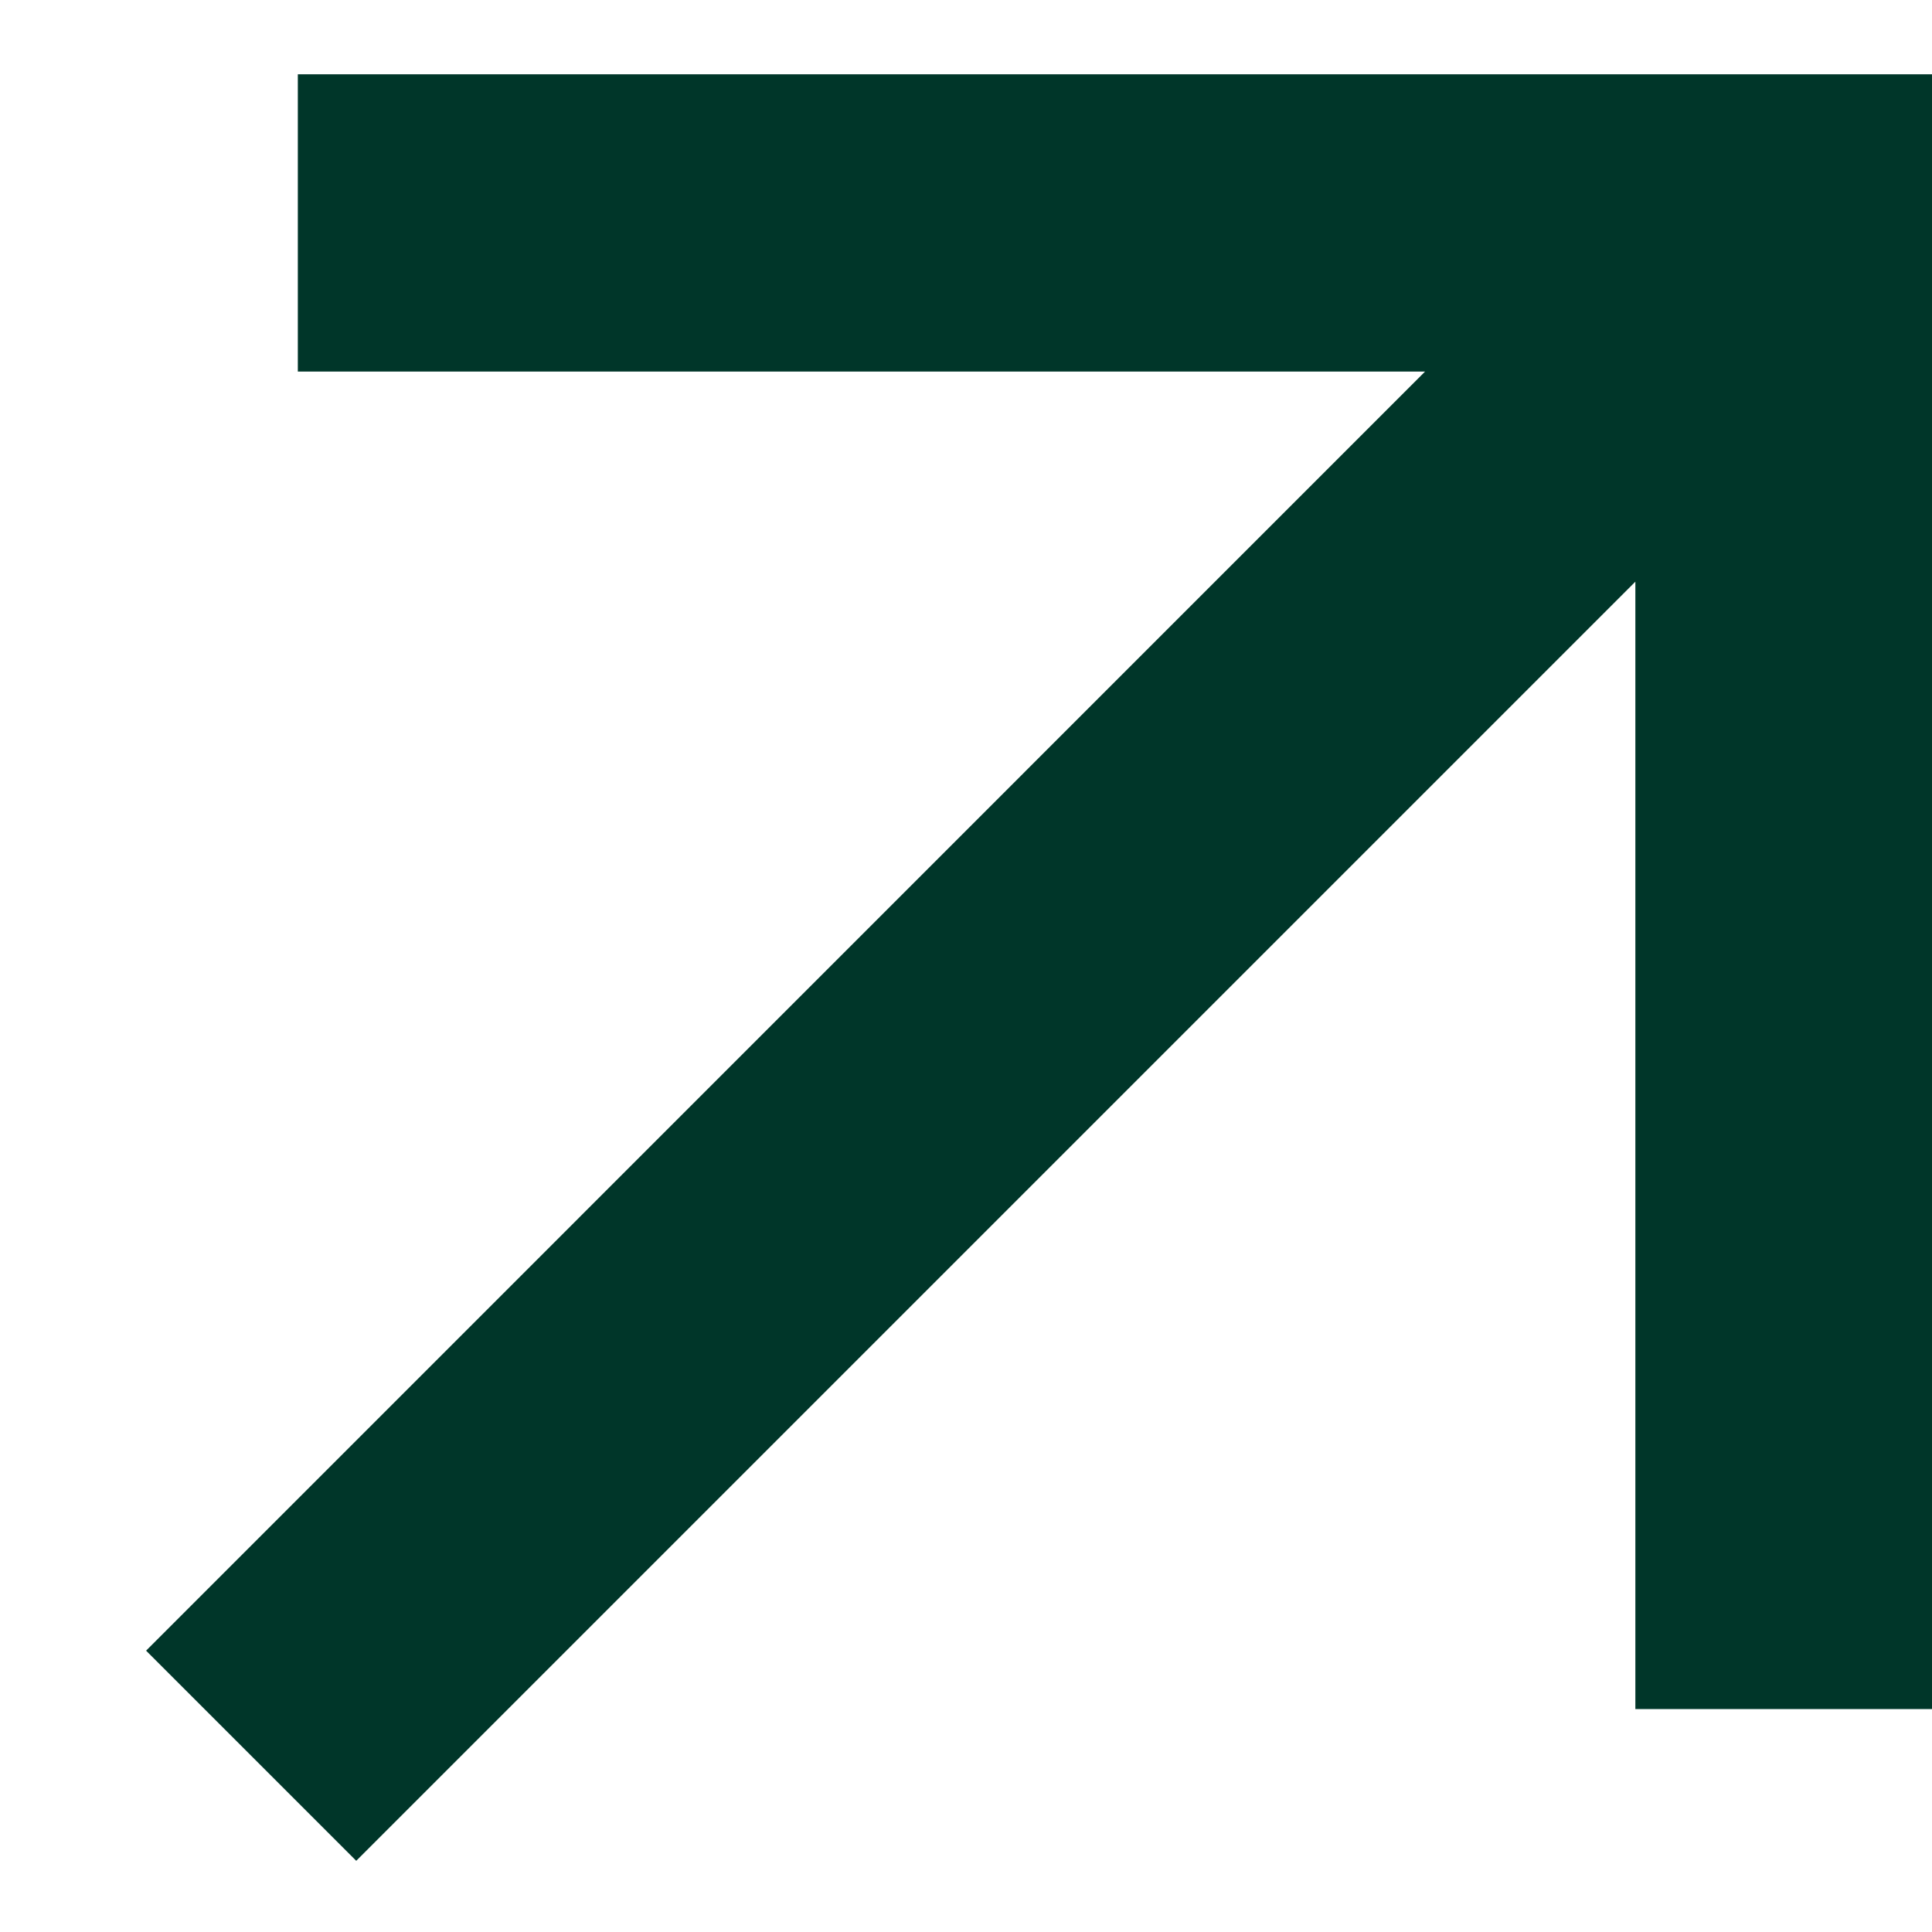
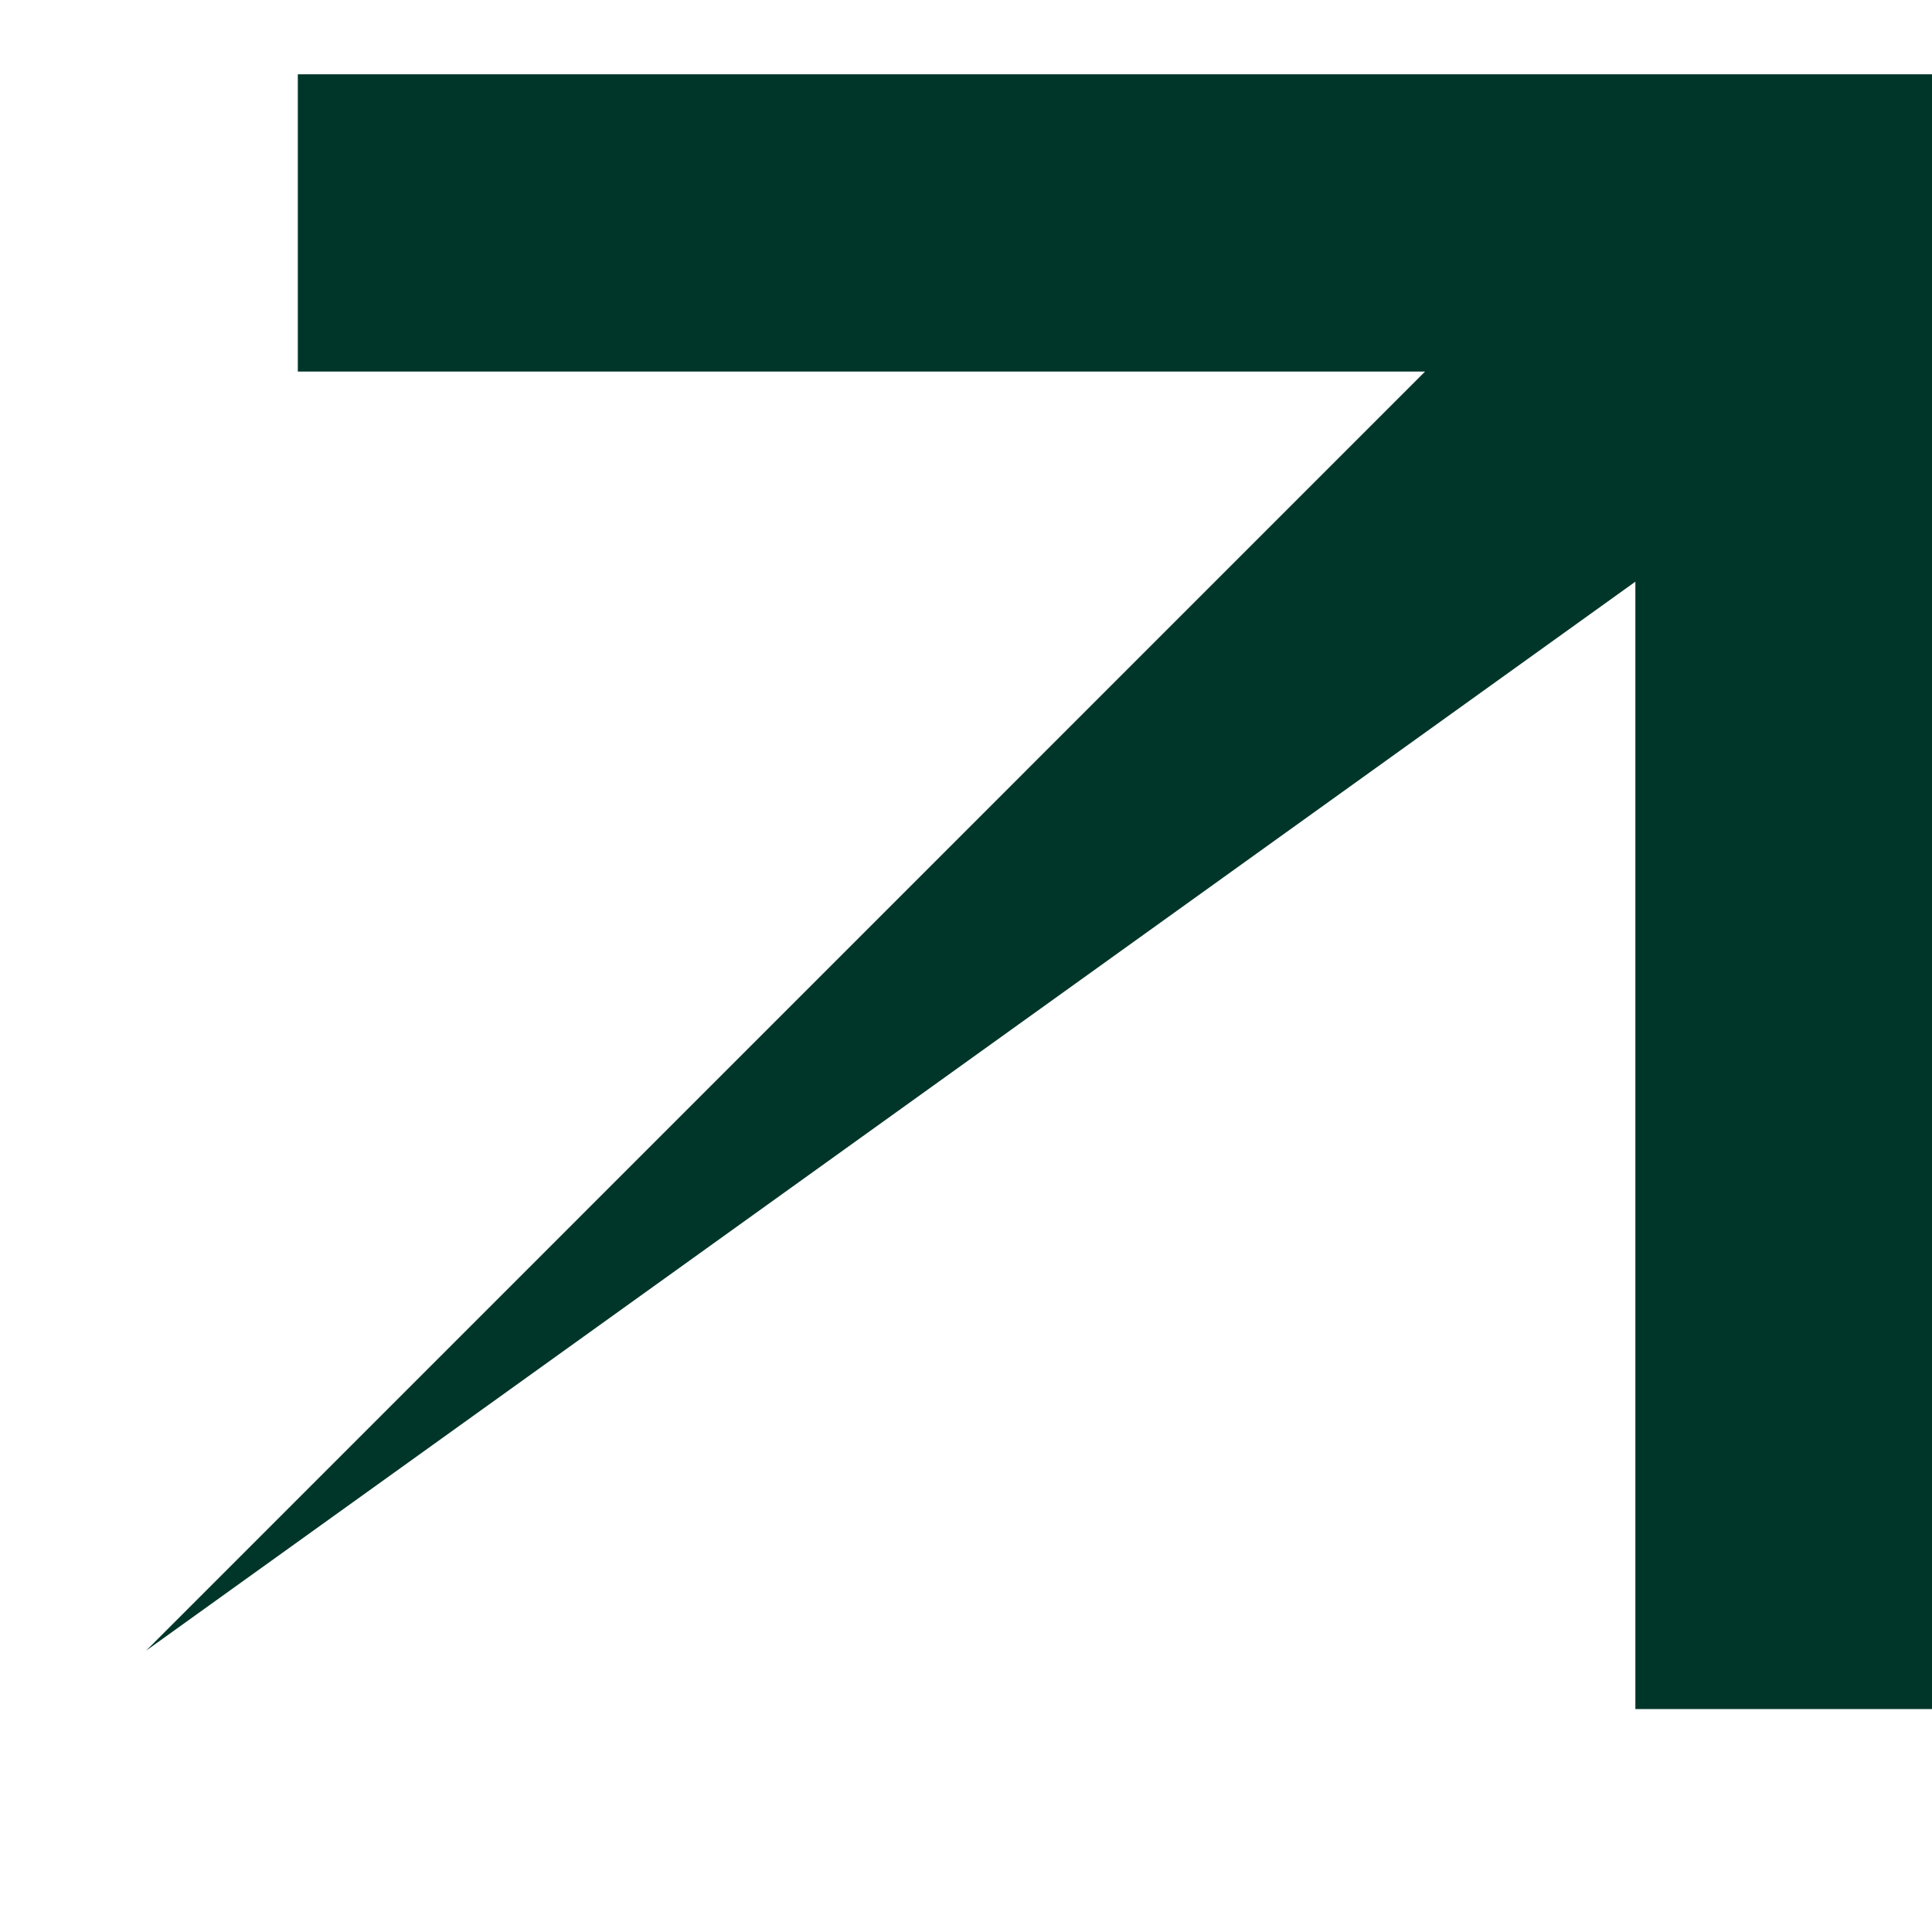
<svg xmlns="http://www.w3.org/2000/svg" width="13" height="13" viewBox="0 0 13 13" fill="none">
-   <path d="M11.004 3.914L2.397 12.521L0.983 11.107L9.589 2.5H2.004V0.5H13.004V11.5H11.004V3.914Z" fill="#003629" />
+   <path d="M11.004 3.914L0.983 11.107L9.589 2.5H2.004V0.5H13.004V11.5H11.004V3.914Z" fill="#003629" />
</svg>